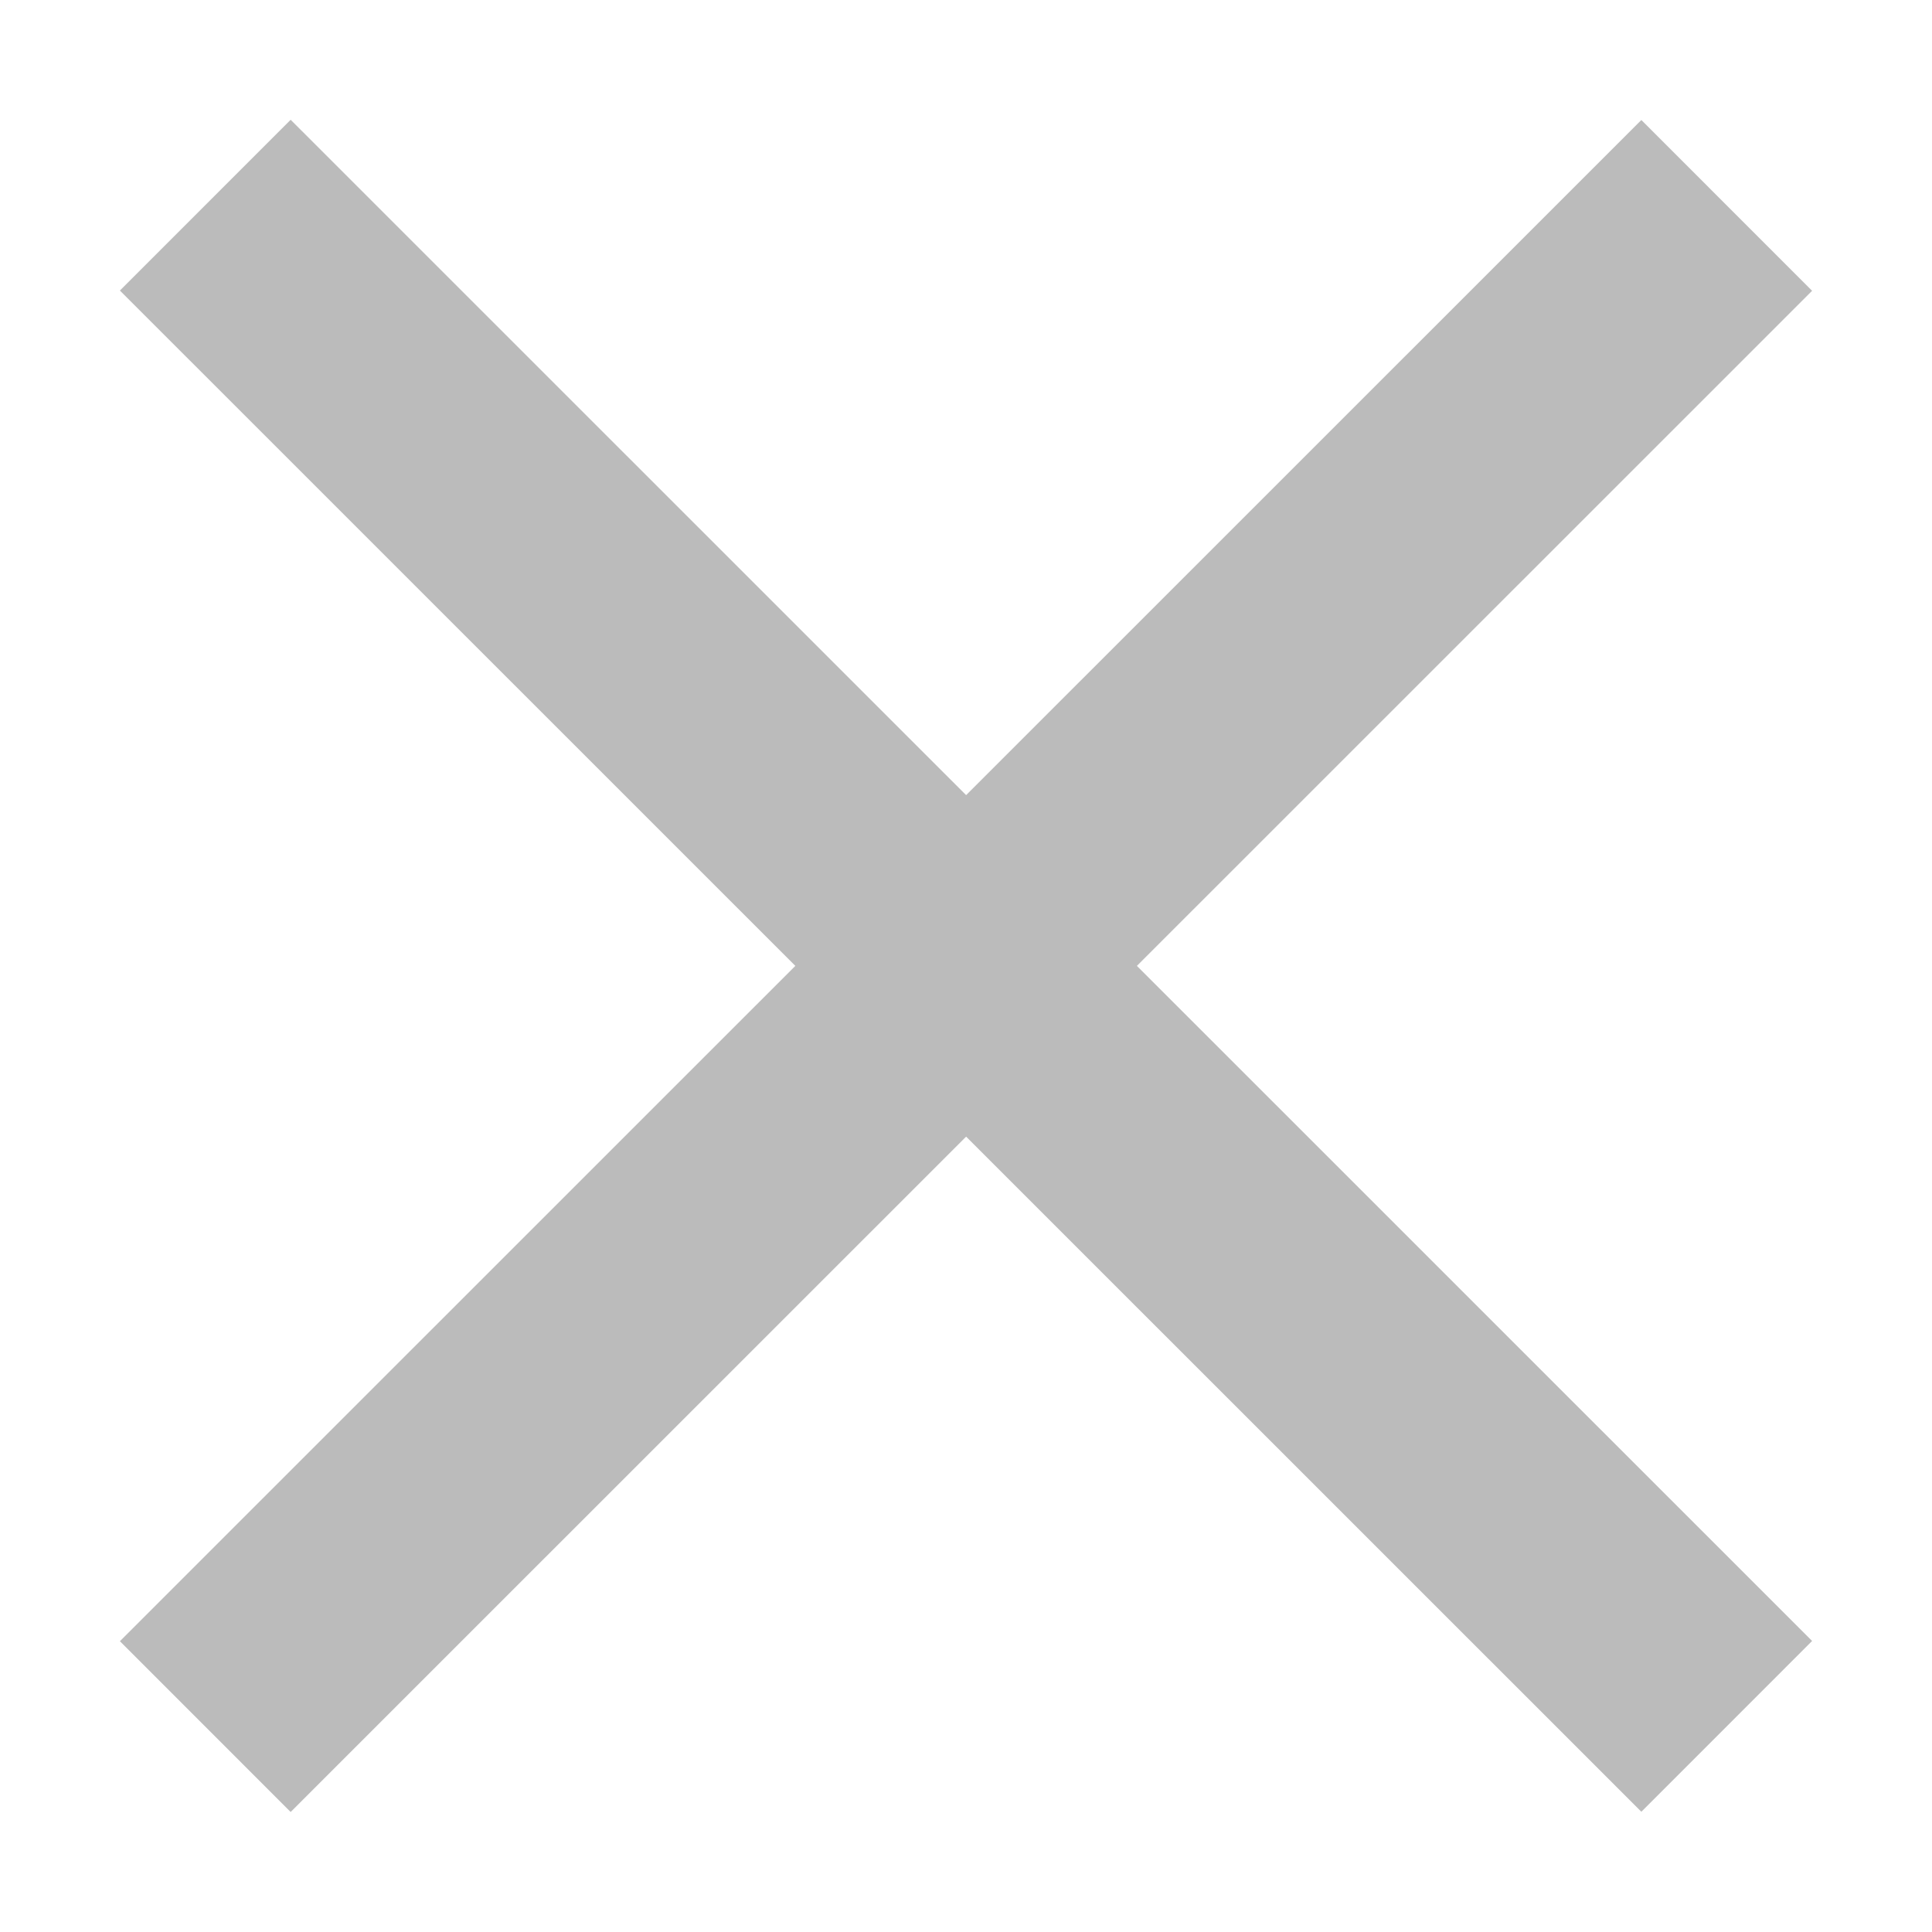
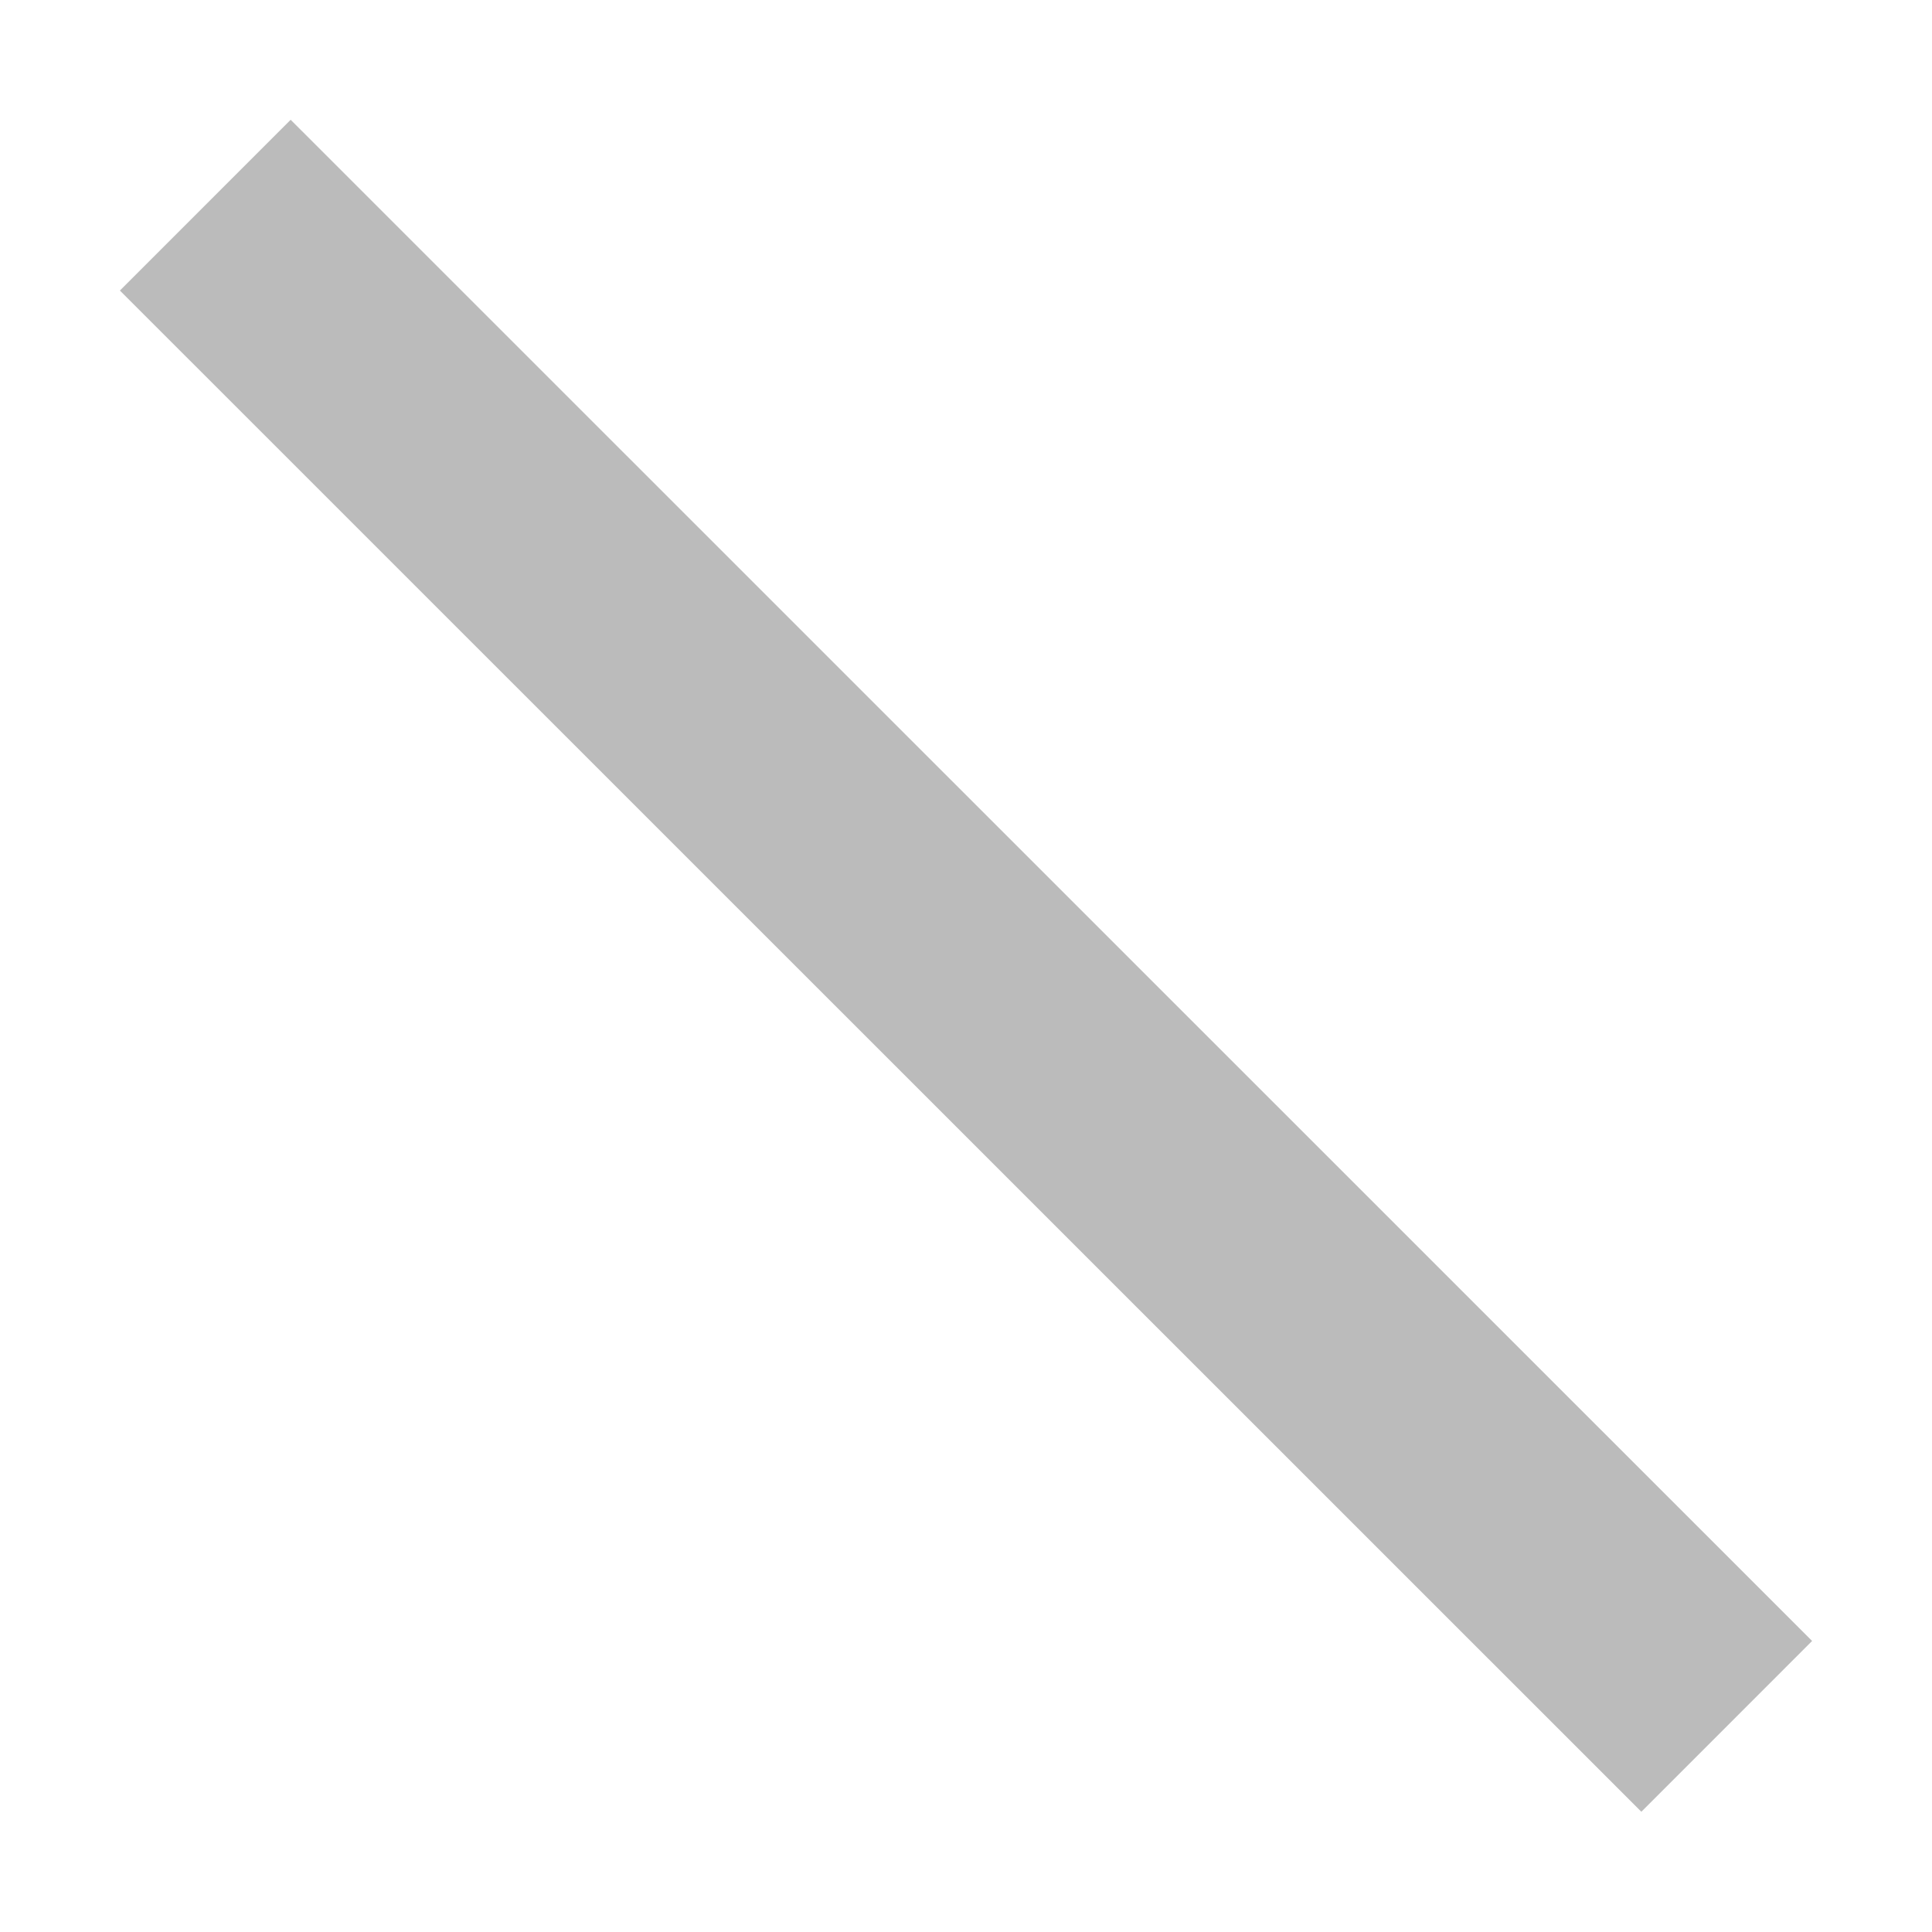
<svg xmlns="http://www.w3.org/2000/svg" width="16" height="16" viewBox="0 0 16 16" fill="none">
  <path d="M1.7 1.699L14.3 14.297" stroke="#BBBBBB" stroke-width="2" />
-   <path d="M1.7 14.299L14.3 1.701" stroke="#BBBBBB" stroke-width="2" />
</svg>